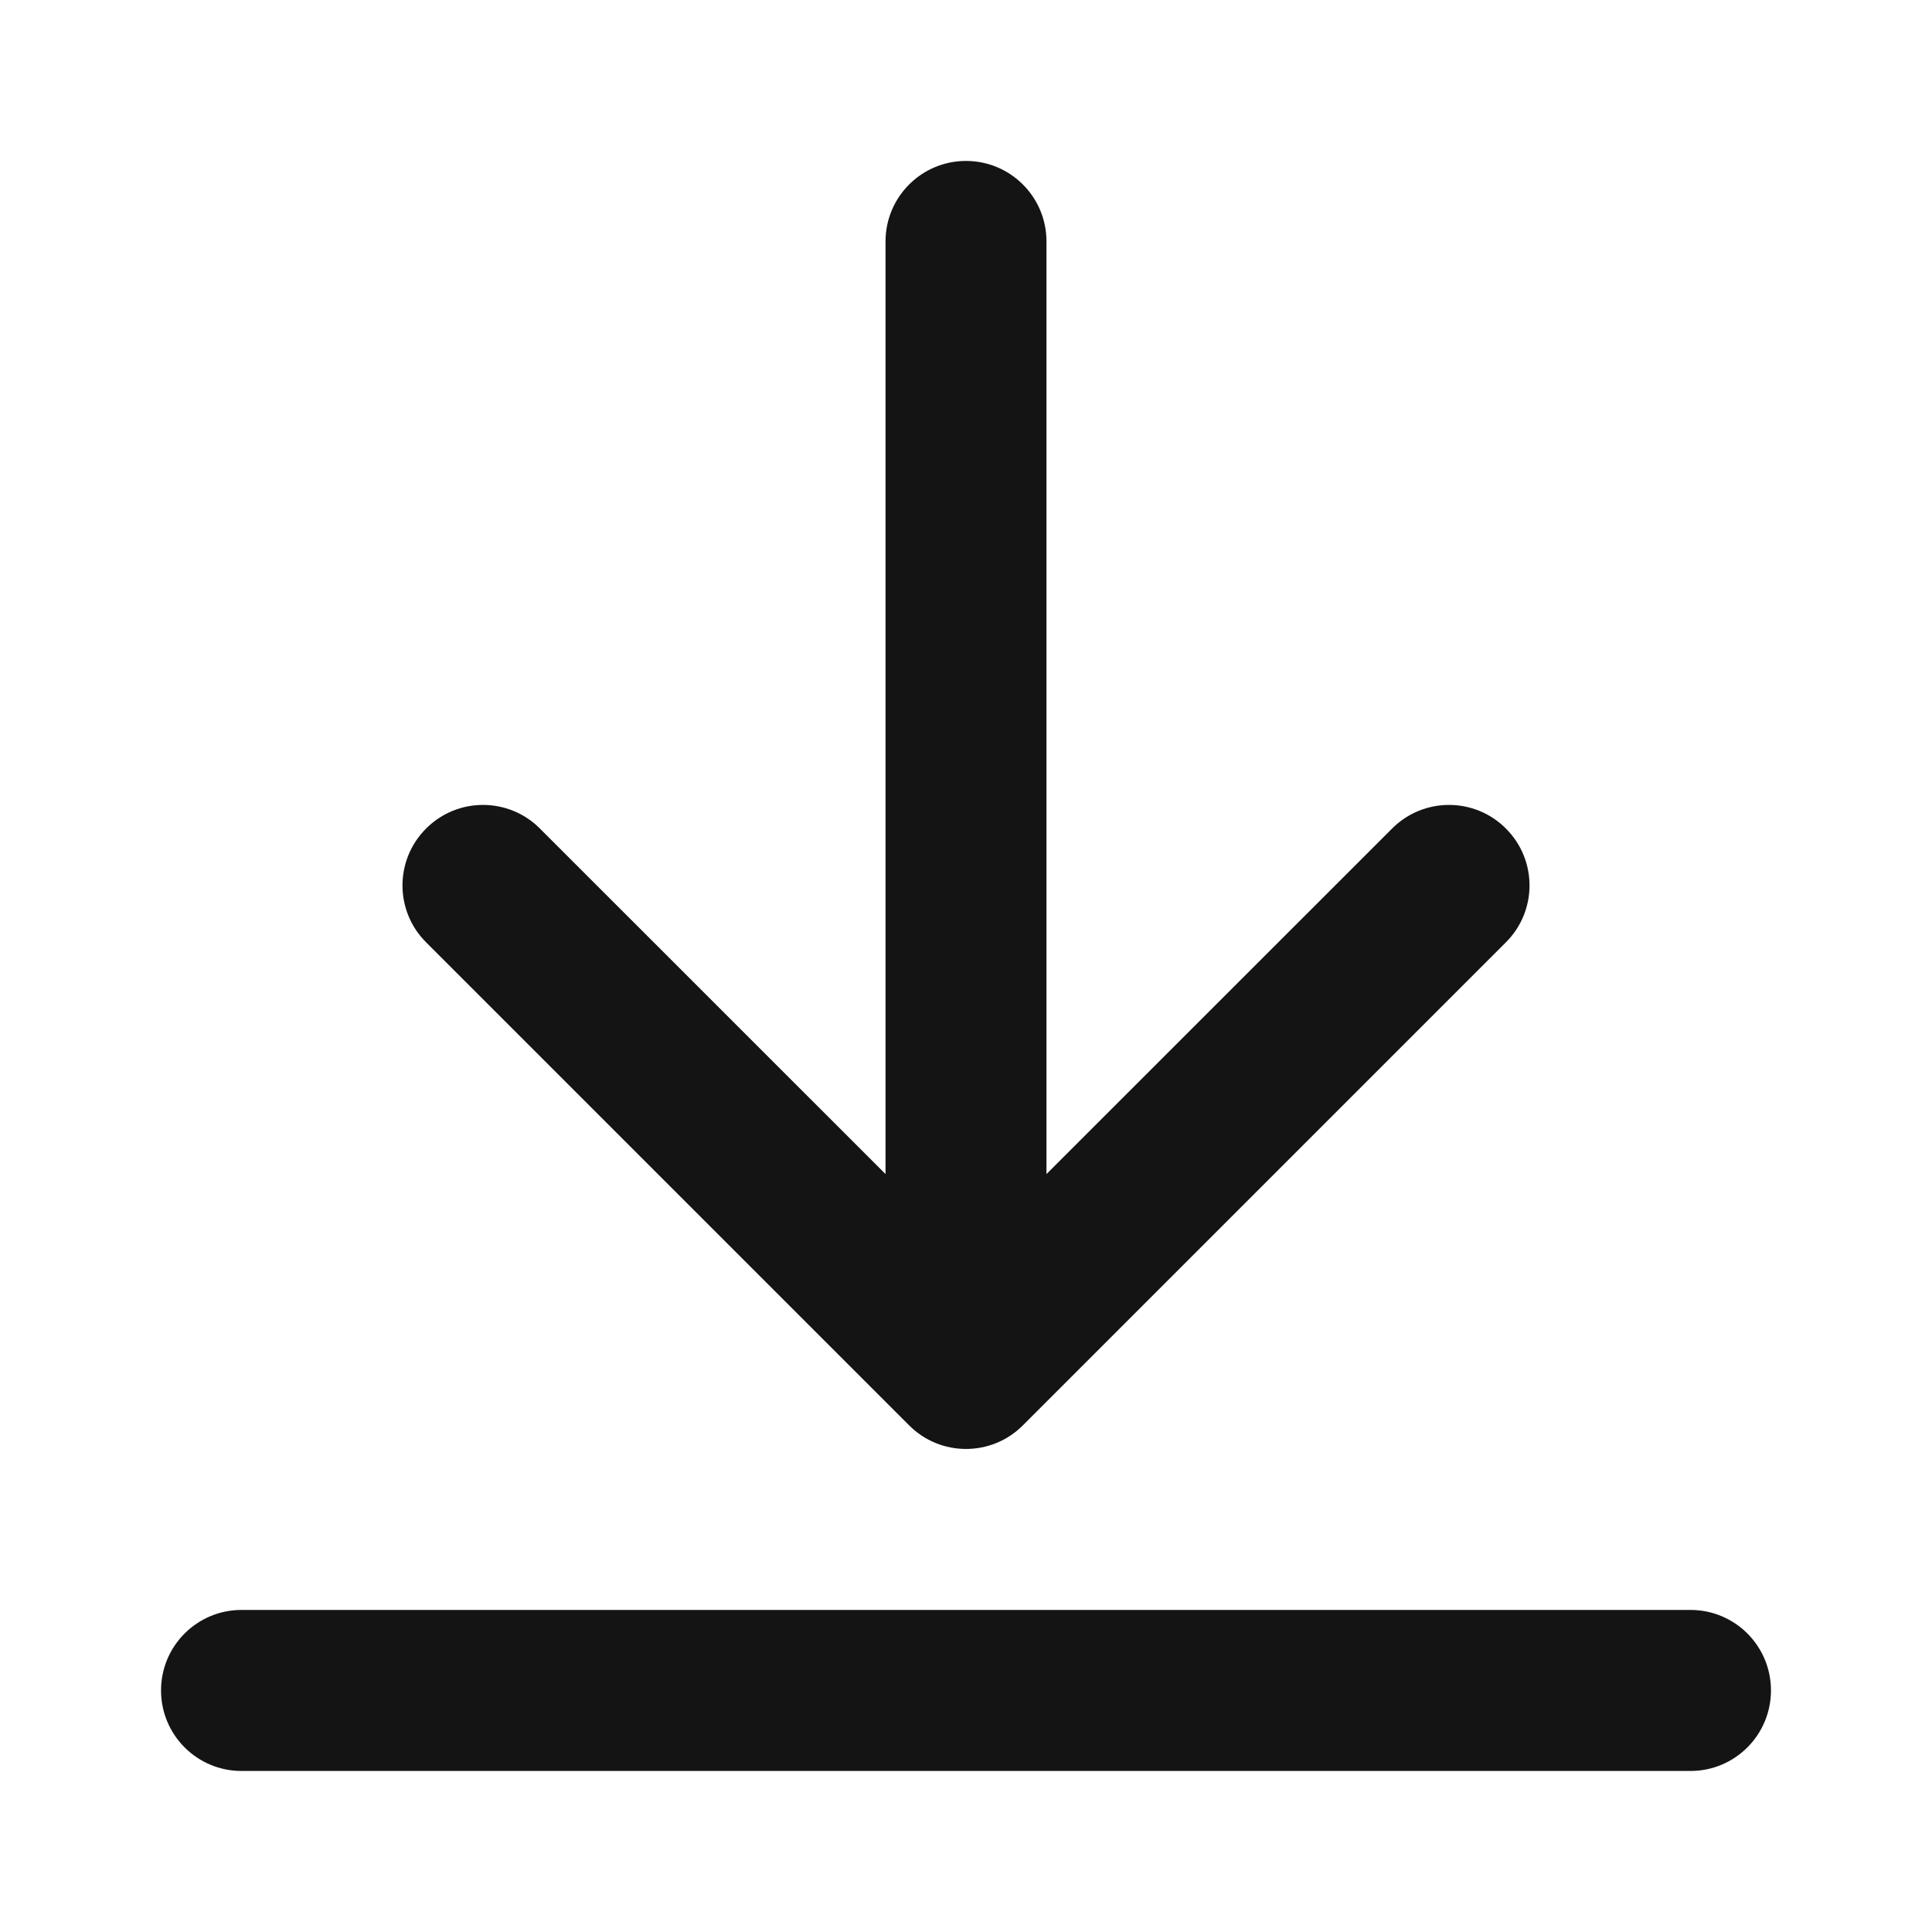
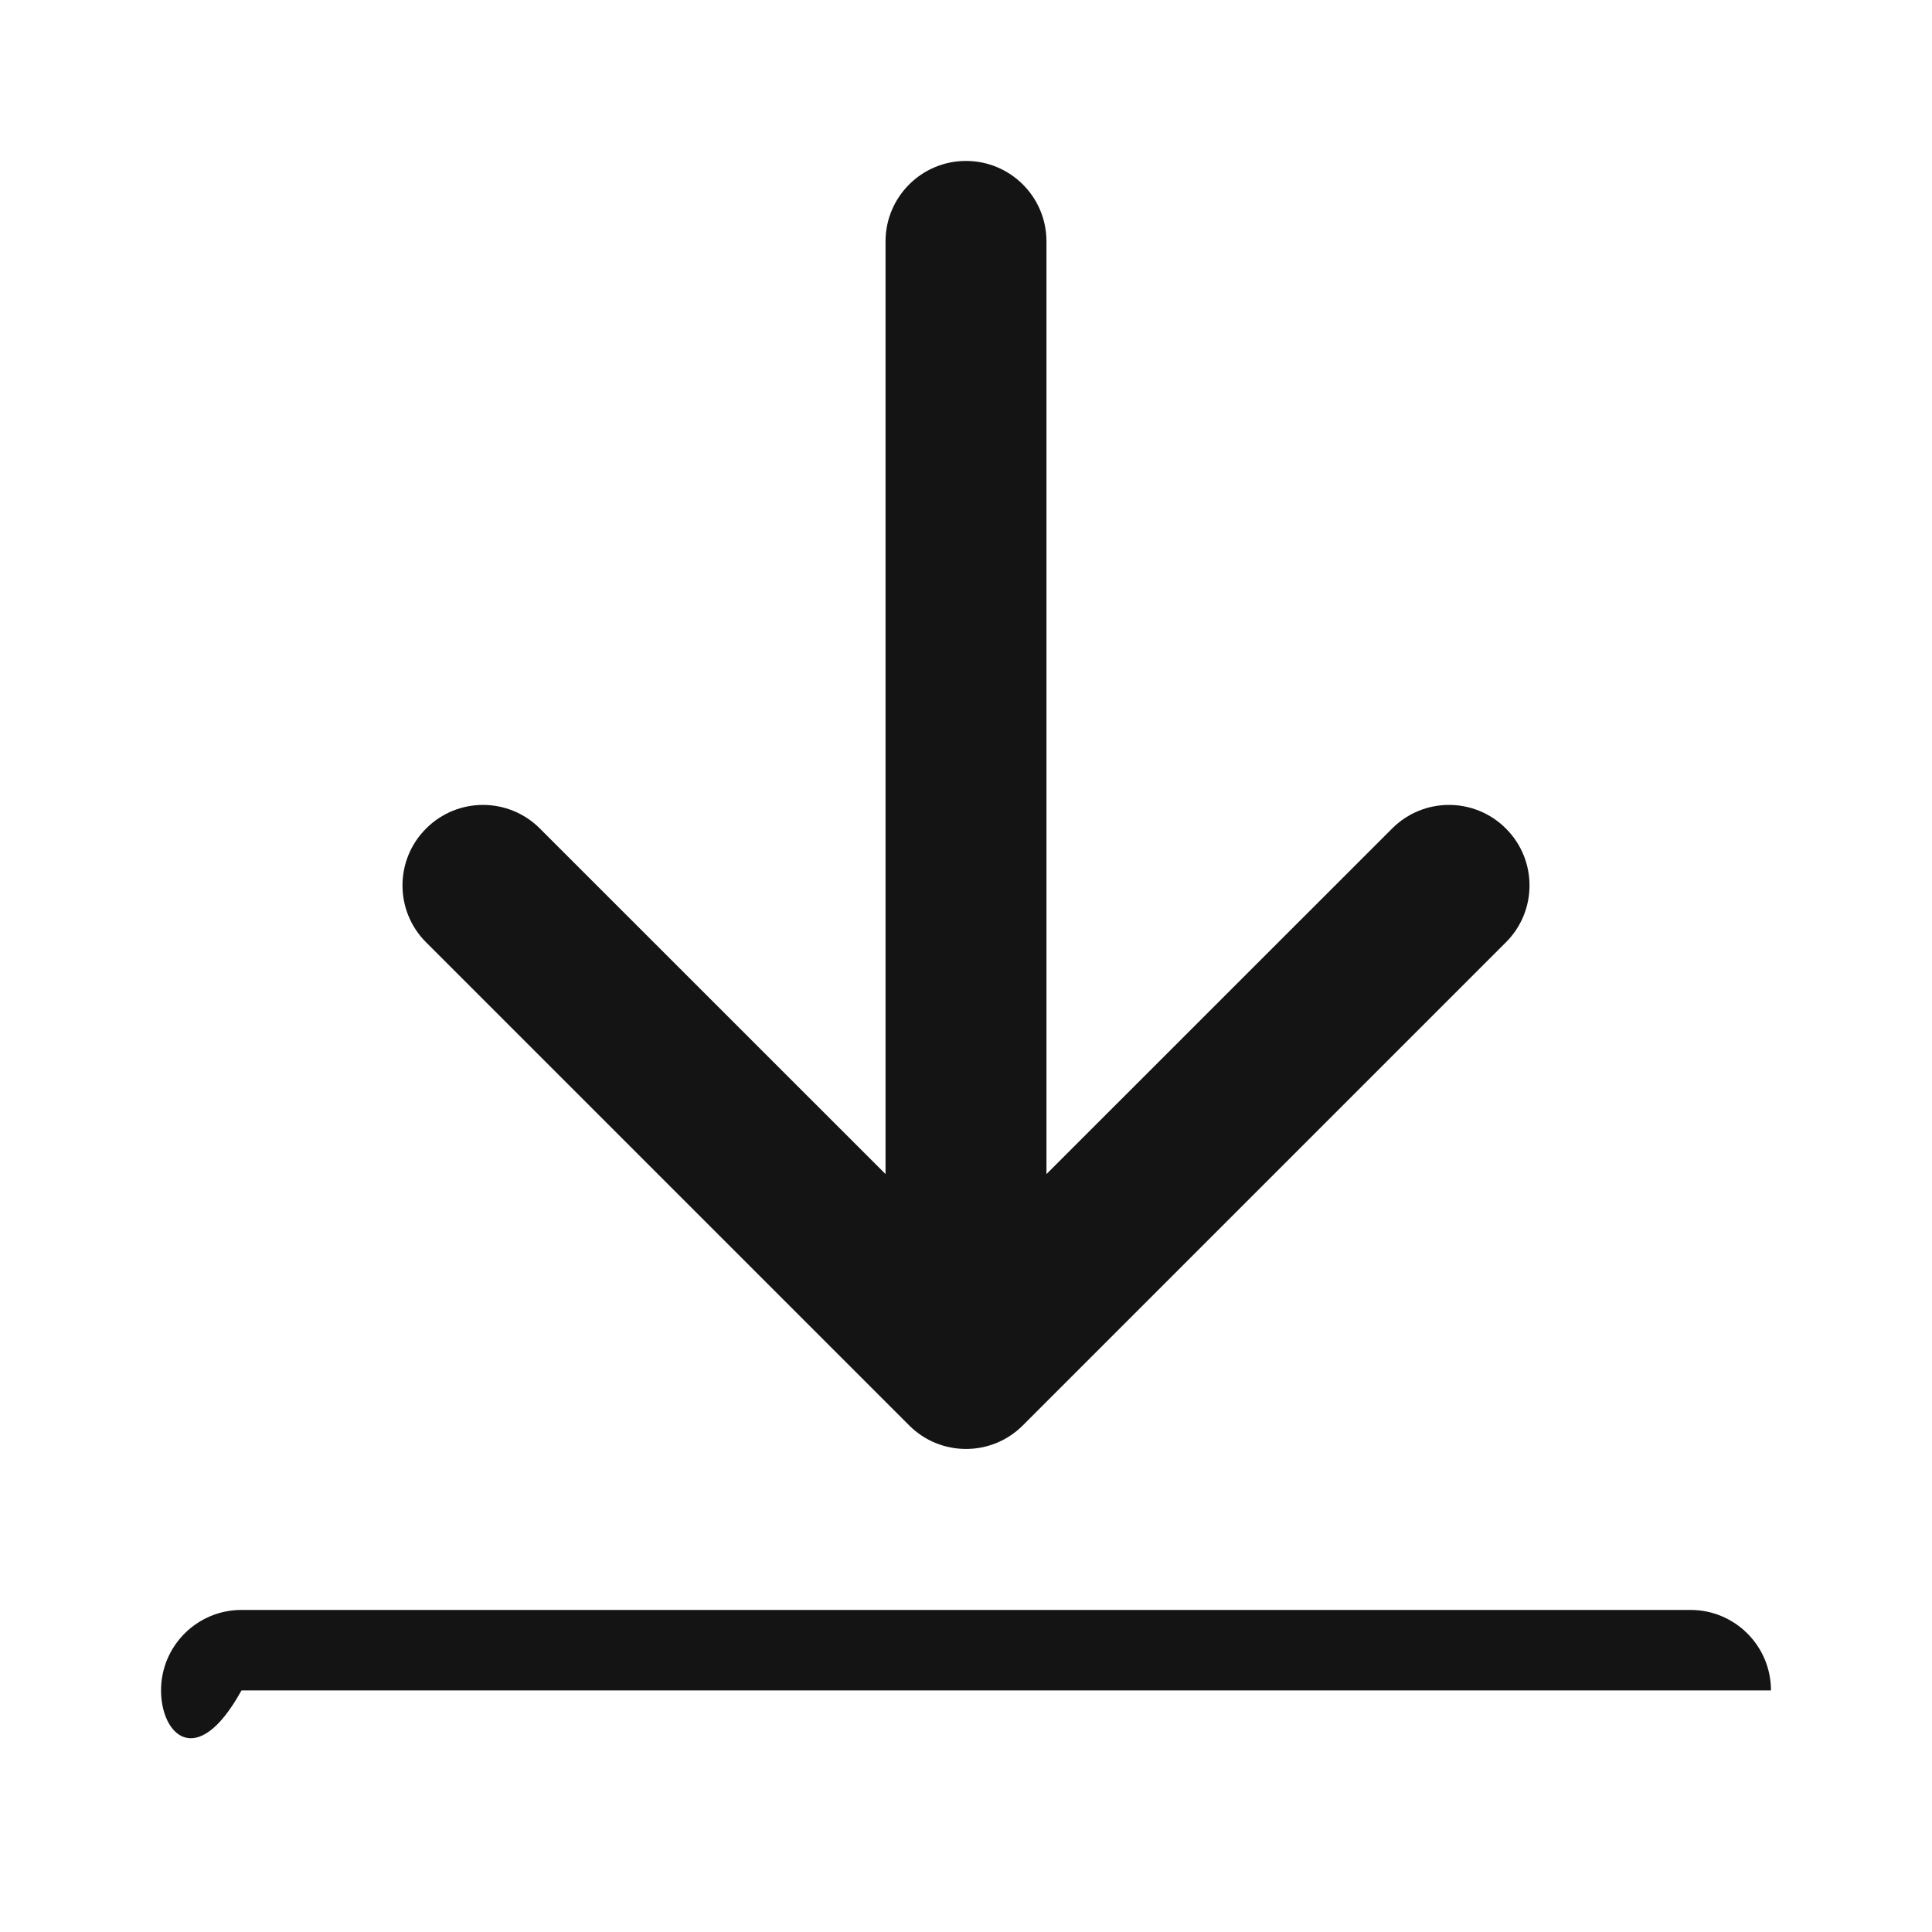
<svg xmlns="http://www.w3.org/2000/svg" width="20" height="20" viewBox="0 0 20 20" fill="none">
-   <path fill-rule="evenodd" clip-rule="evenodd" d="M10 1.666C10.46 1.666 10.833 2.039 10.833 2.499V12.154L14.411 8.577C14.736 8.251 15.264 8.251 15.589 8.577C15.915 8.902 15.915 9.43 15.589 9.755L10.589 14.755C10.264 15.081 9.736 15.081 9.411 14.755L4.411 9.755C4.085 9.43 4.085 8.902 4.411 8.577C4.736 8.251 5.264 8.251 5.589 8.577L9.167 12.154V2.499C9.167 2.039 9.54 1.666 10 1.666ZM1.667 17.499C1.667 17.039 2.04 16.666 2.5 16.666H17.5C17.96 16.666 18.333 17.039 18.333 17.499C18.333 17.96 17.96 18.333 17.5 18.333H2.5C2.04 18.333 1.667 17.96 1.667 17.499Z" fill="#141414" />
+   <path fill-rule="evenodd" clip-rule="evenodd" d="M10 1.666C10.46 1.666 10.833 2.039 10.833 2.499V12.154L14.411 8.577C14.736 8.251 15.264 8.251 15.589 8.577C15.915 8.902 15.915 9.43 15.589 9.755L10.589 14.755C10.264 15.081 9.736 15.081 9.411 14.755L4.411 9.755C4.085 9.43 4.085 8.902 4.411 8.577C4.736 8.251 5.264 8.251 5.589 8.577L9.167 12.154V2.499C9.167 2.039 9.54 1.666 10 1.666ZM1.667 17.499C1.667 17.039 2.04 16.666 2.5 16.666H17.5C17.96 16.666 18.333 17.039 18.333 17.499H2.5C2.04 18.333 1.667 17.96 1.667 17.499Z" fill="#141414" />
</svg>